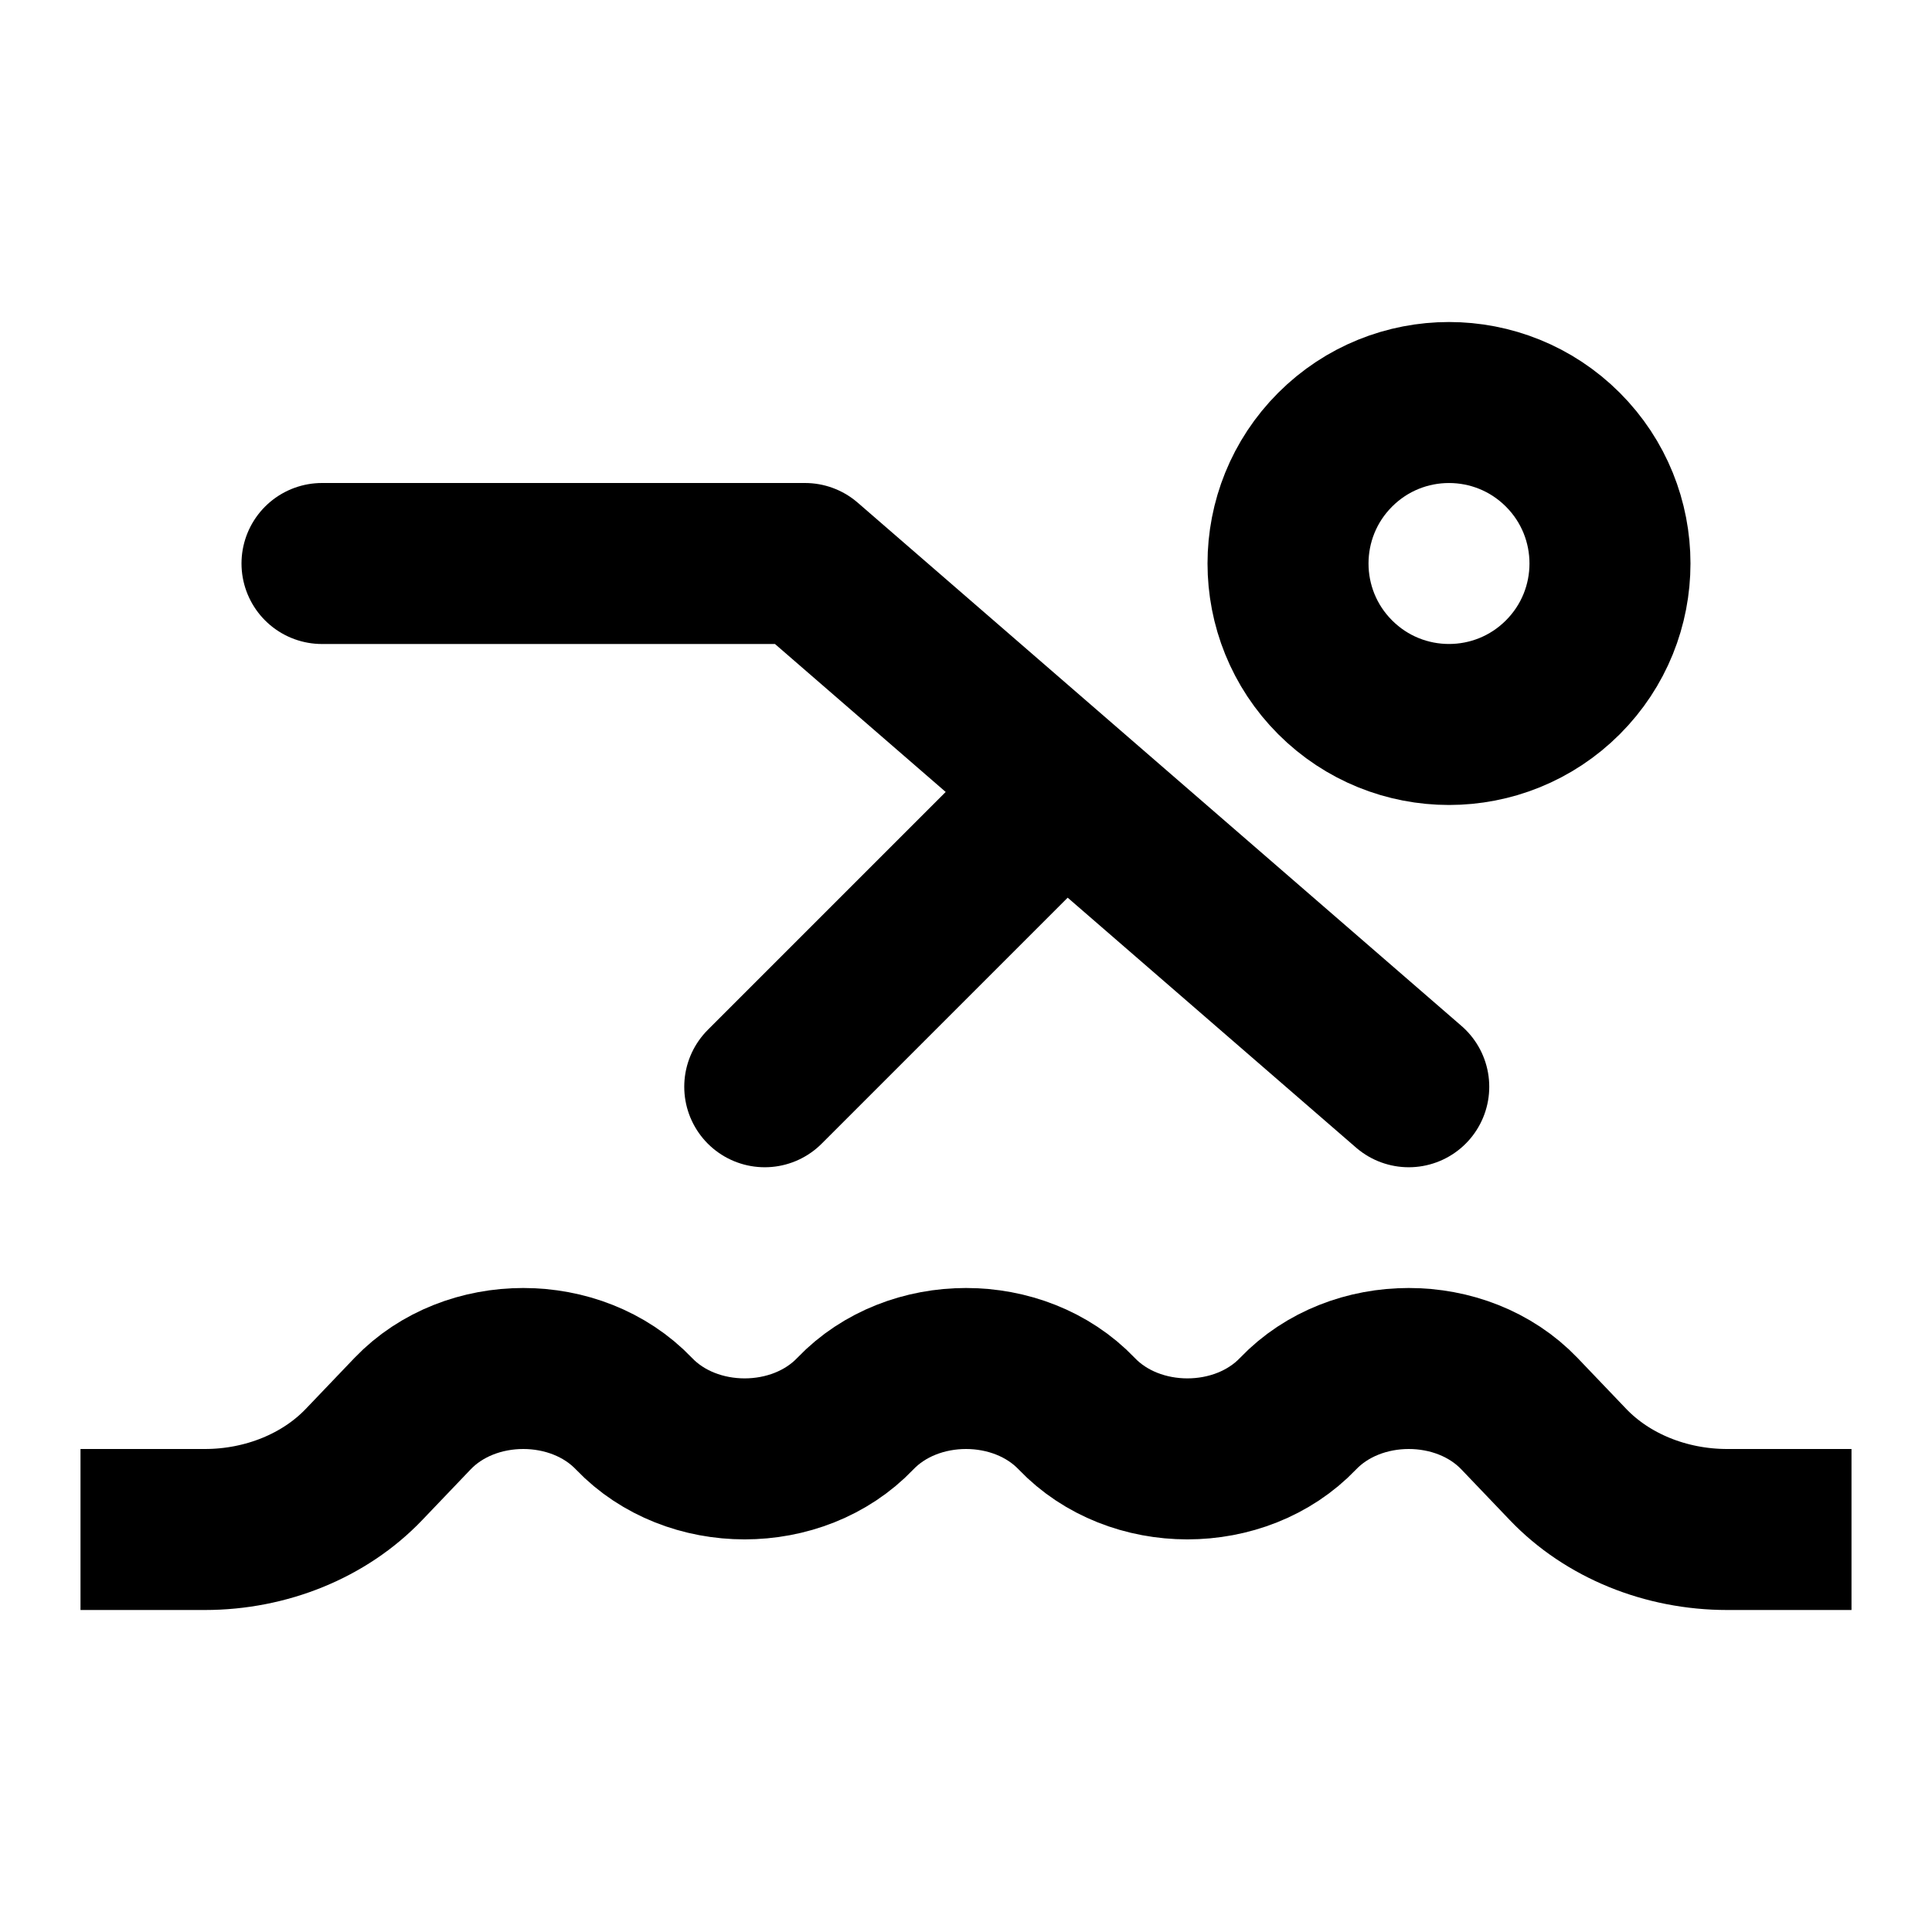
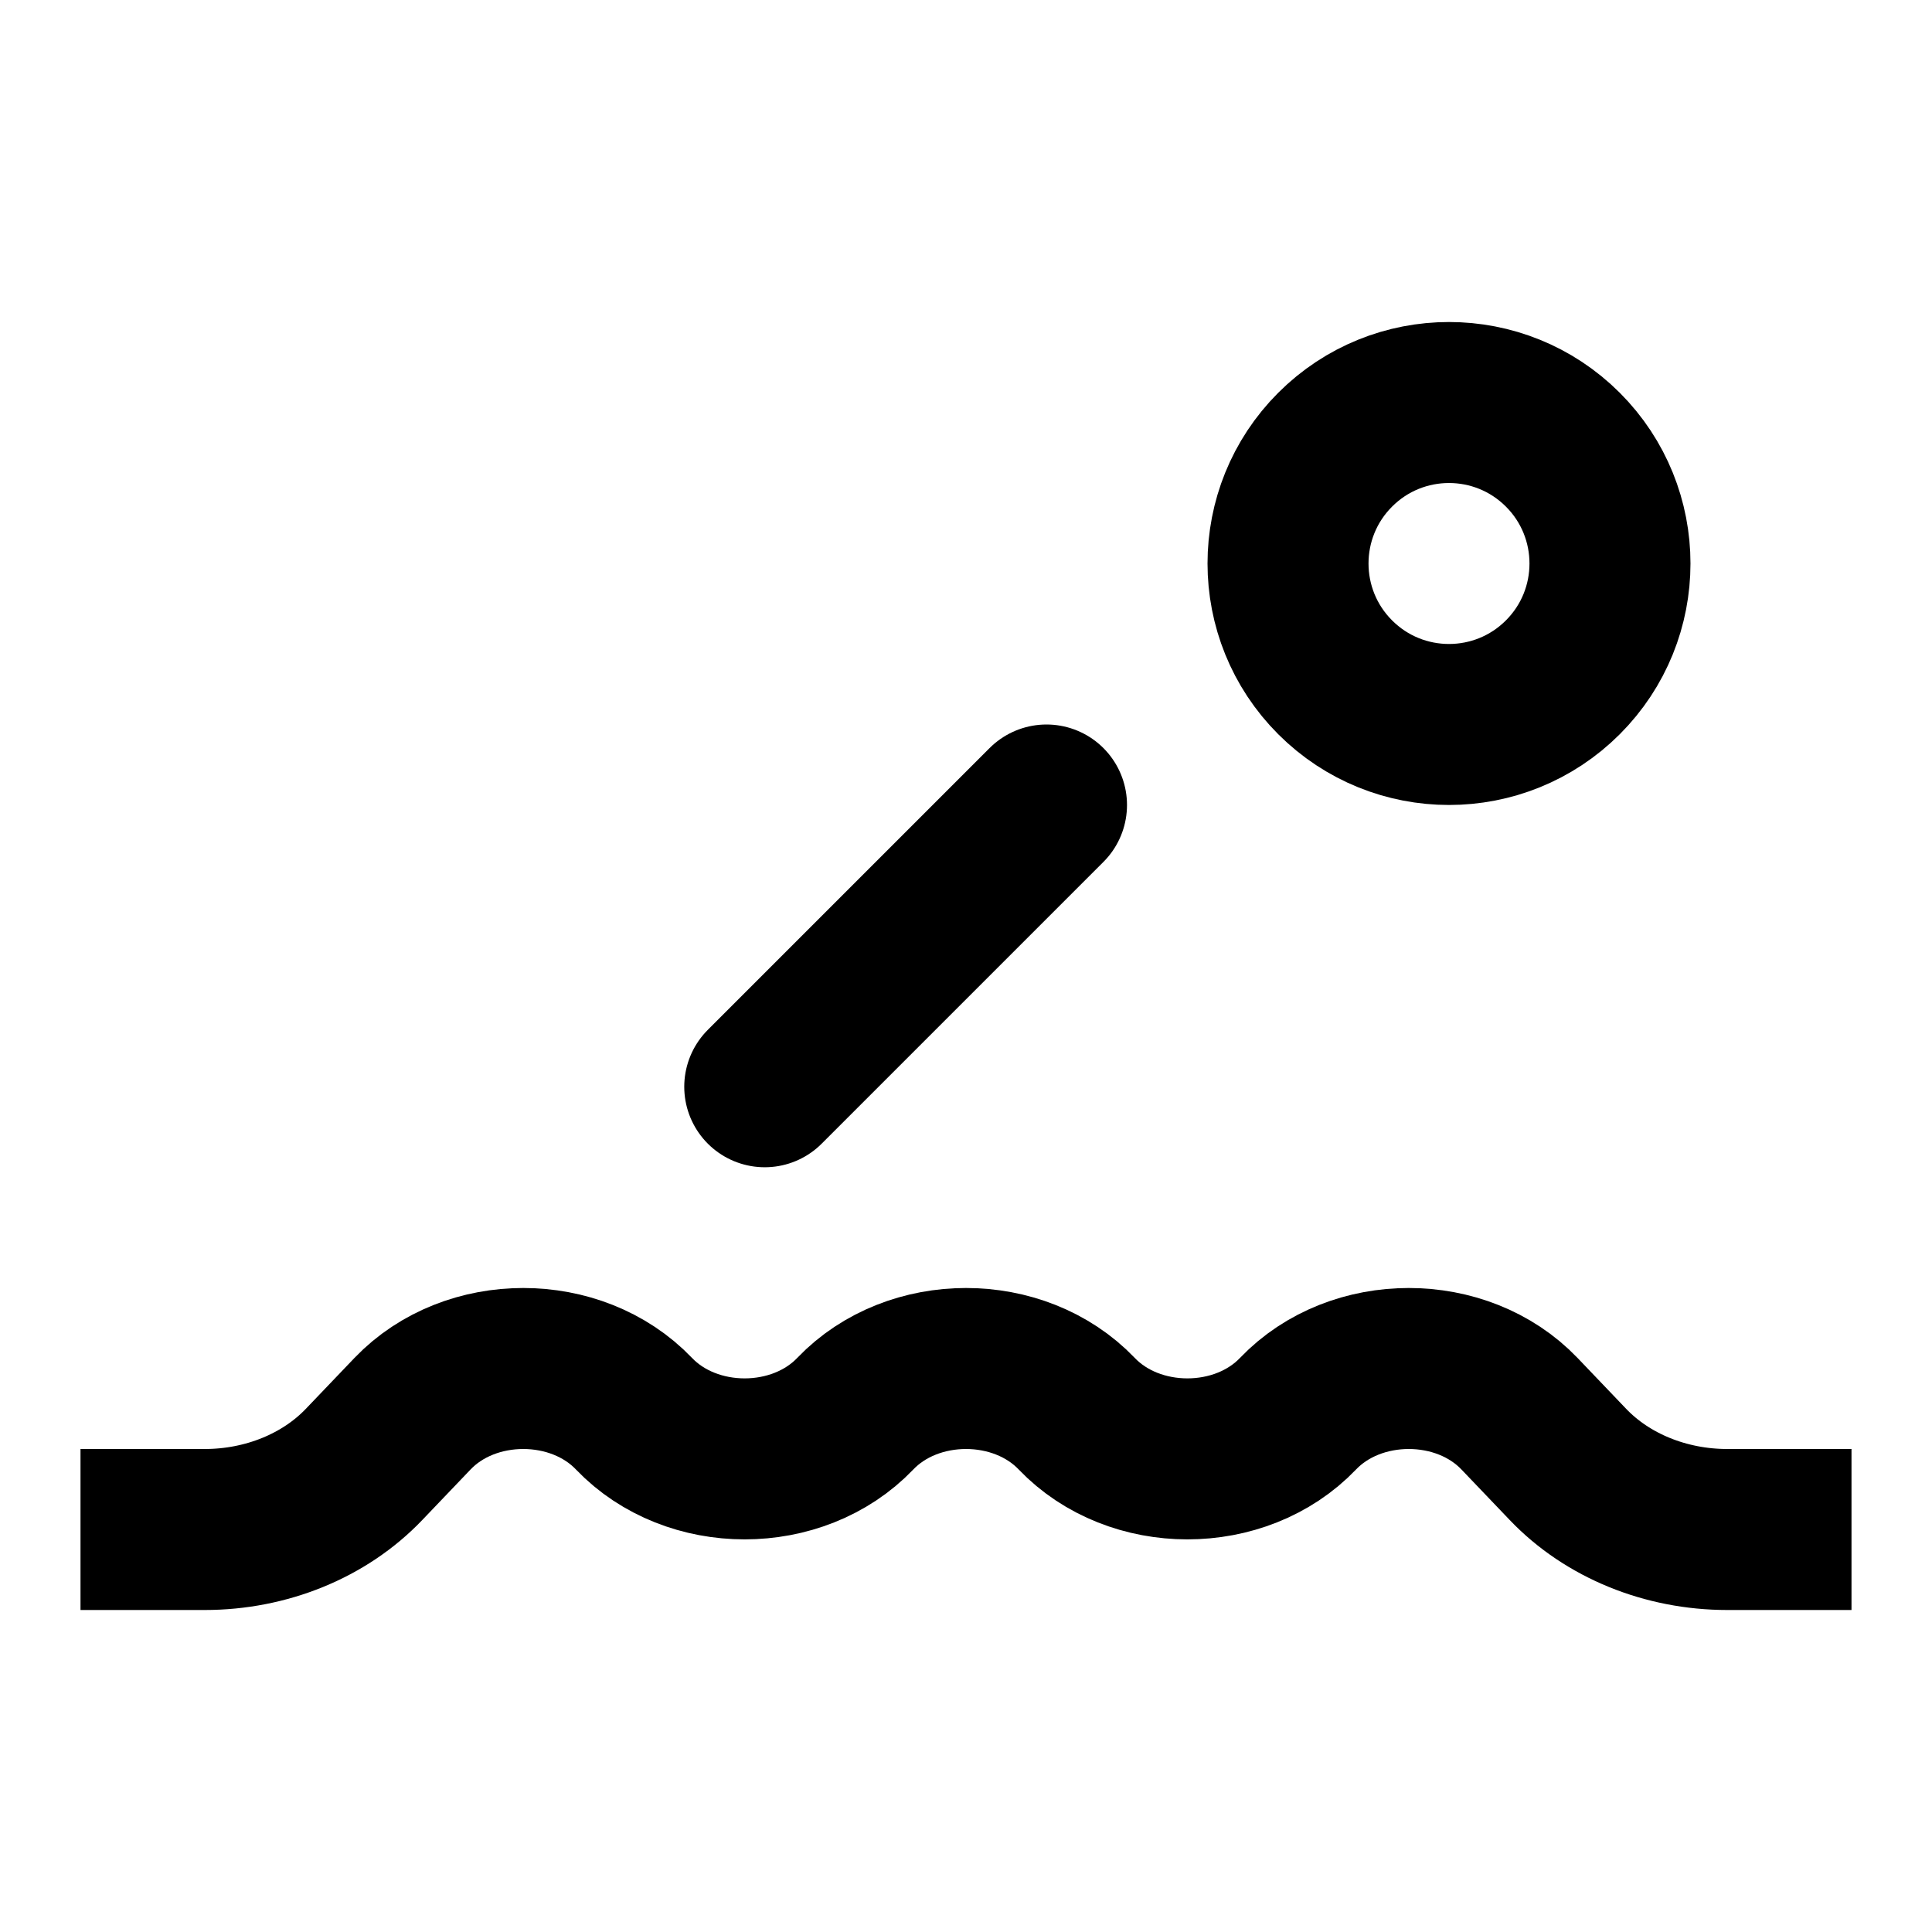
<svg xmlns="http://www.w3.org/2000/svg" width="24" height="24" viewBox="0 0 24 24" fill="none">
  <path d="M1 19H2.544C3.308 19 4.033 18.704 4.522 18.192L5.125 17.561C5.841 16.813 7.159 16.813 7.875 17.561C8.591 18.31 9.909 18.31 10.625 17.561C11.341 16.813 12.659 16.813 13.375 17.561C14.091 18.31 15.409 18.31 16.125 17.561C16.841 16.813 18.159 16.813 18.875 17.561L19.478 18.192C19.967 18.704 20.692 19 21.456 19H23" stroke="black" stroke-width="2" />
  <path d="M19.414 5.586C20.195 6.367 20.195 7.633 19.414 8.414C18.633 9.195 17.367 9.195 16.586 8.414C15.805 7.633 15.805 6.367 16.586 5.586C17.367 4.805 18.633 4.805 19.414 5.586Z" stroke="black" stroke-width="2" stroke-linecap="round" stroke-linejoin="round" />
-   <path d="M4 7H10L17.5 13.5" stroke="black" stroke-width="2" stroke-linecap="round" stroke-linejoin="round" />
  <path d="M13 10L9.5 13.5" stroke="black" stroke-width="2" stroke-linecap="round" stroke-linejoin="round" />
</svg>